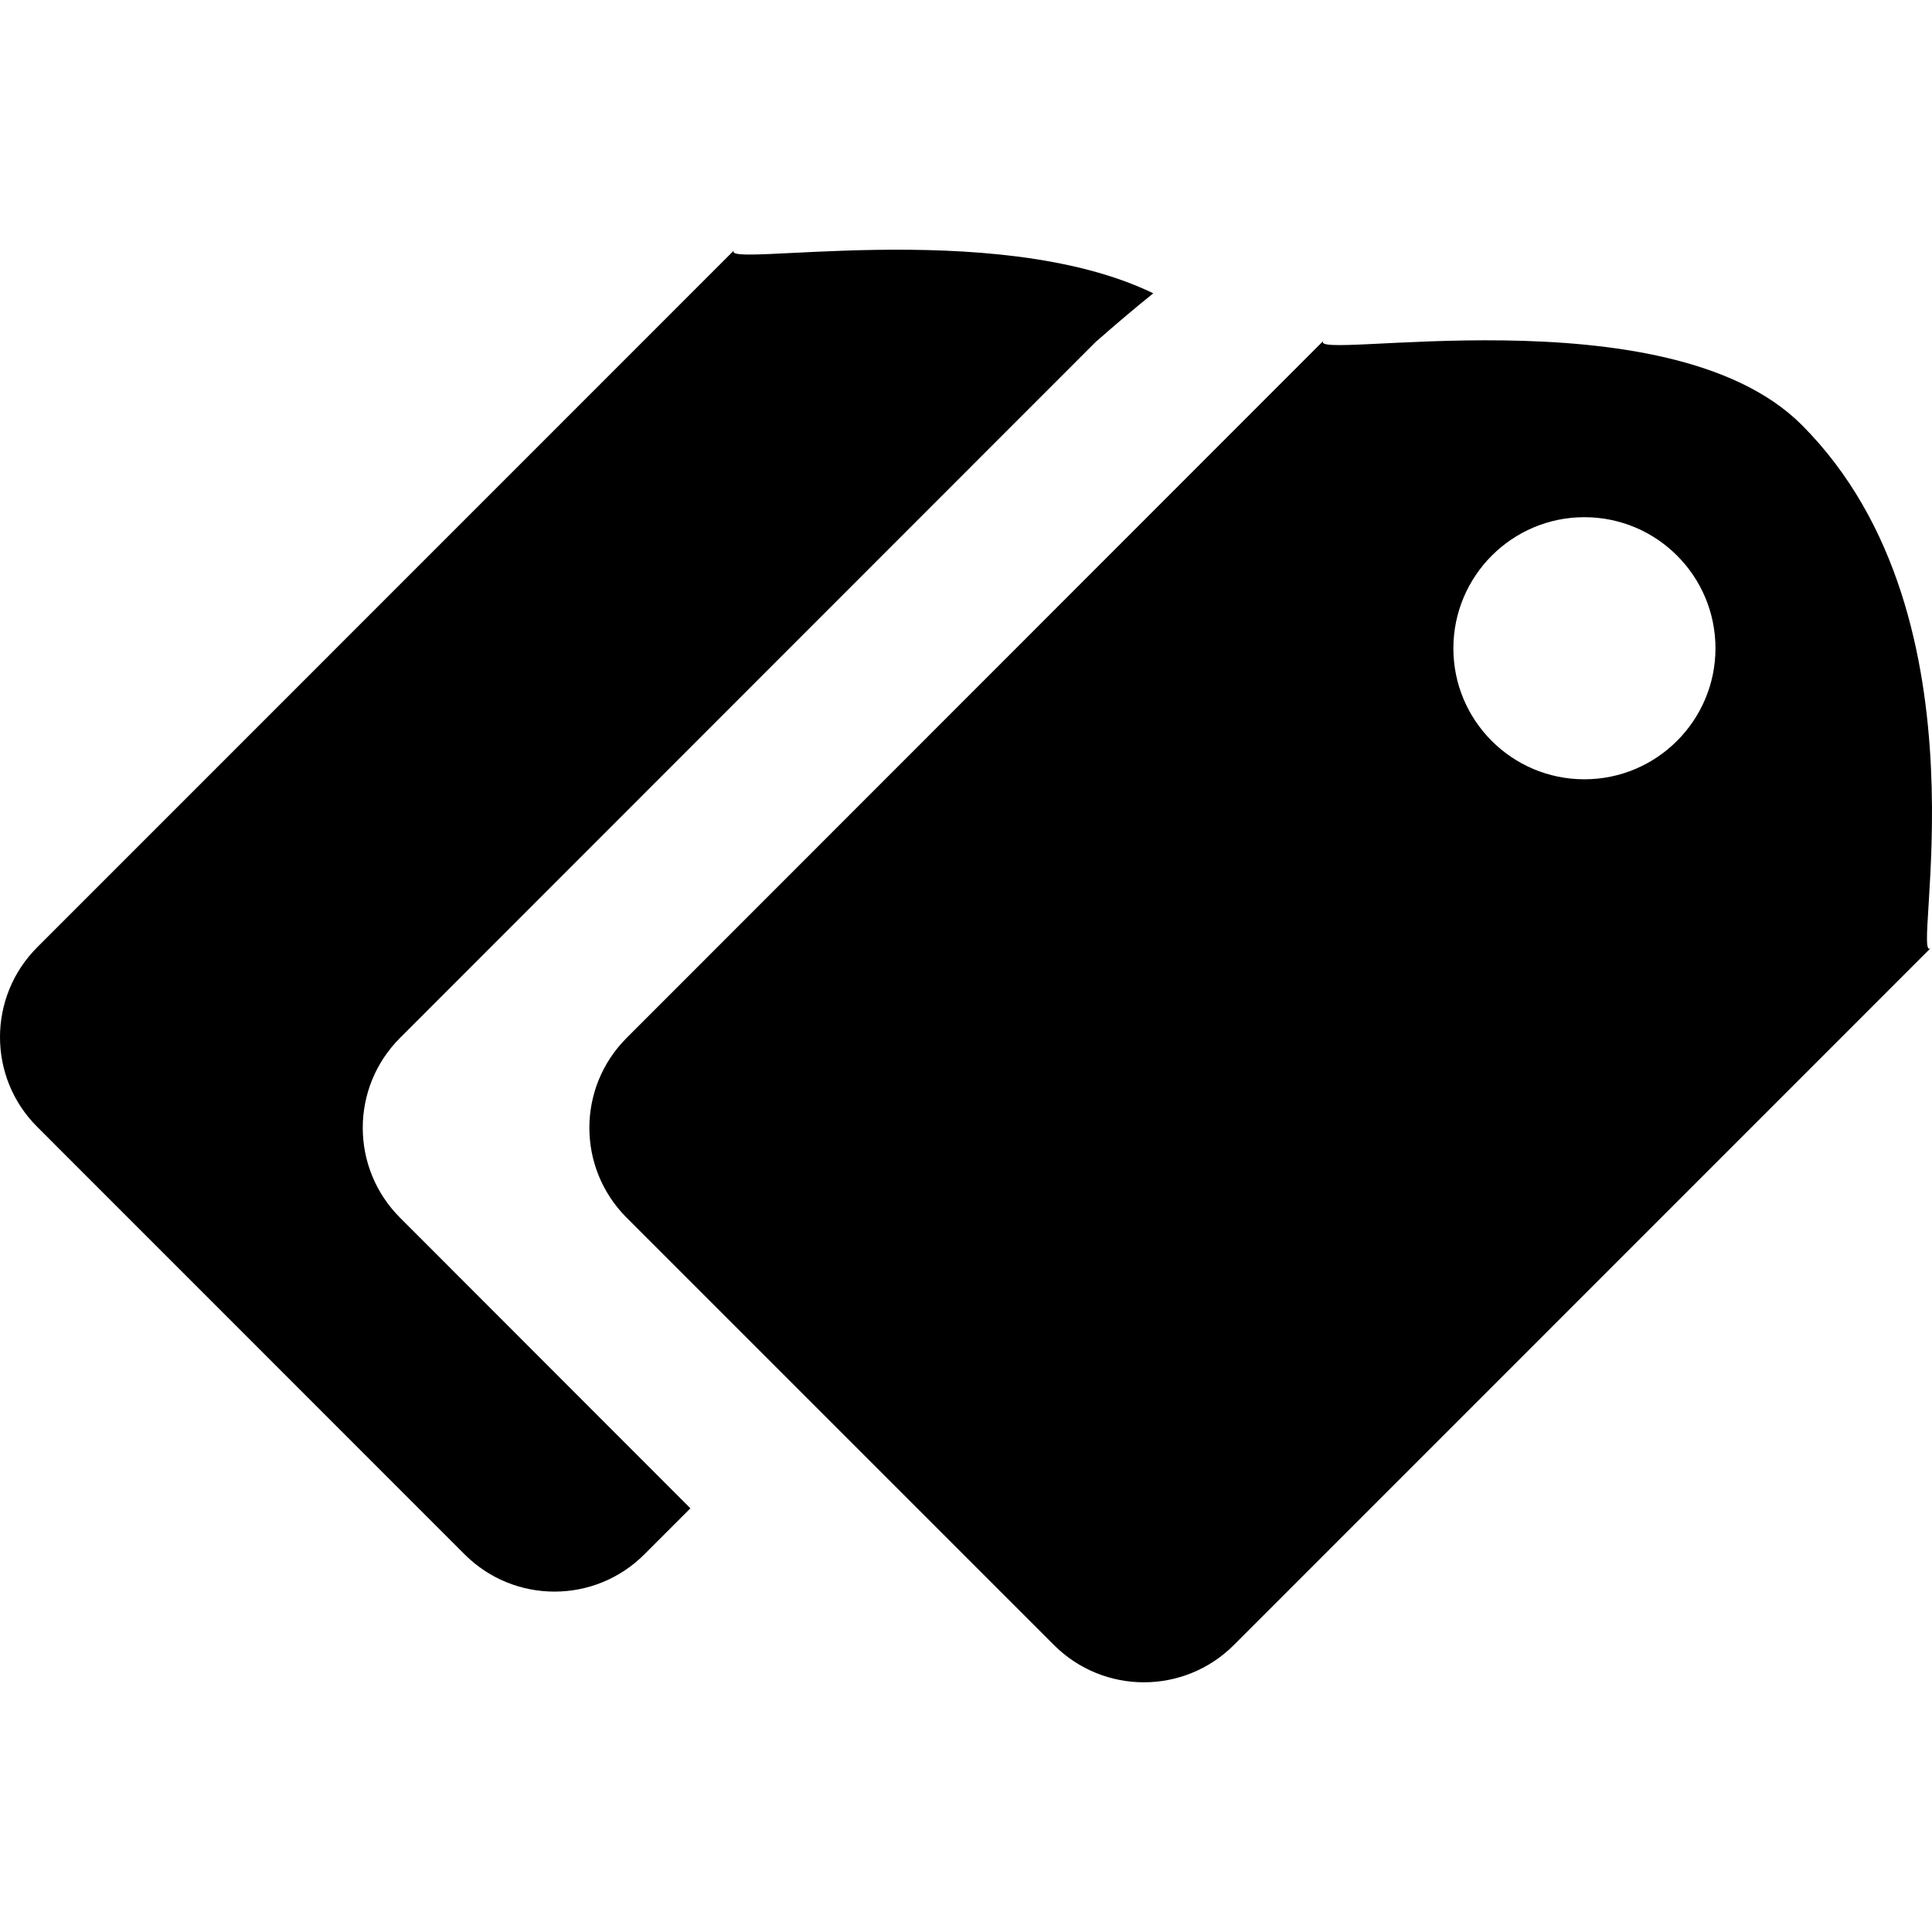
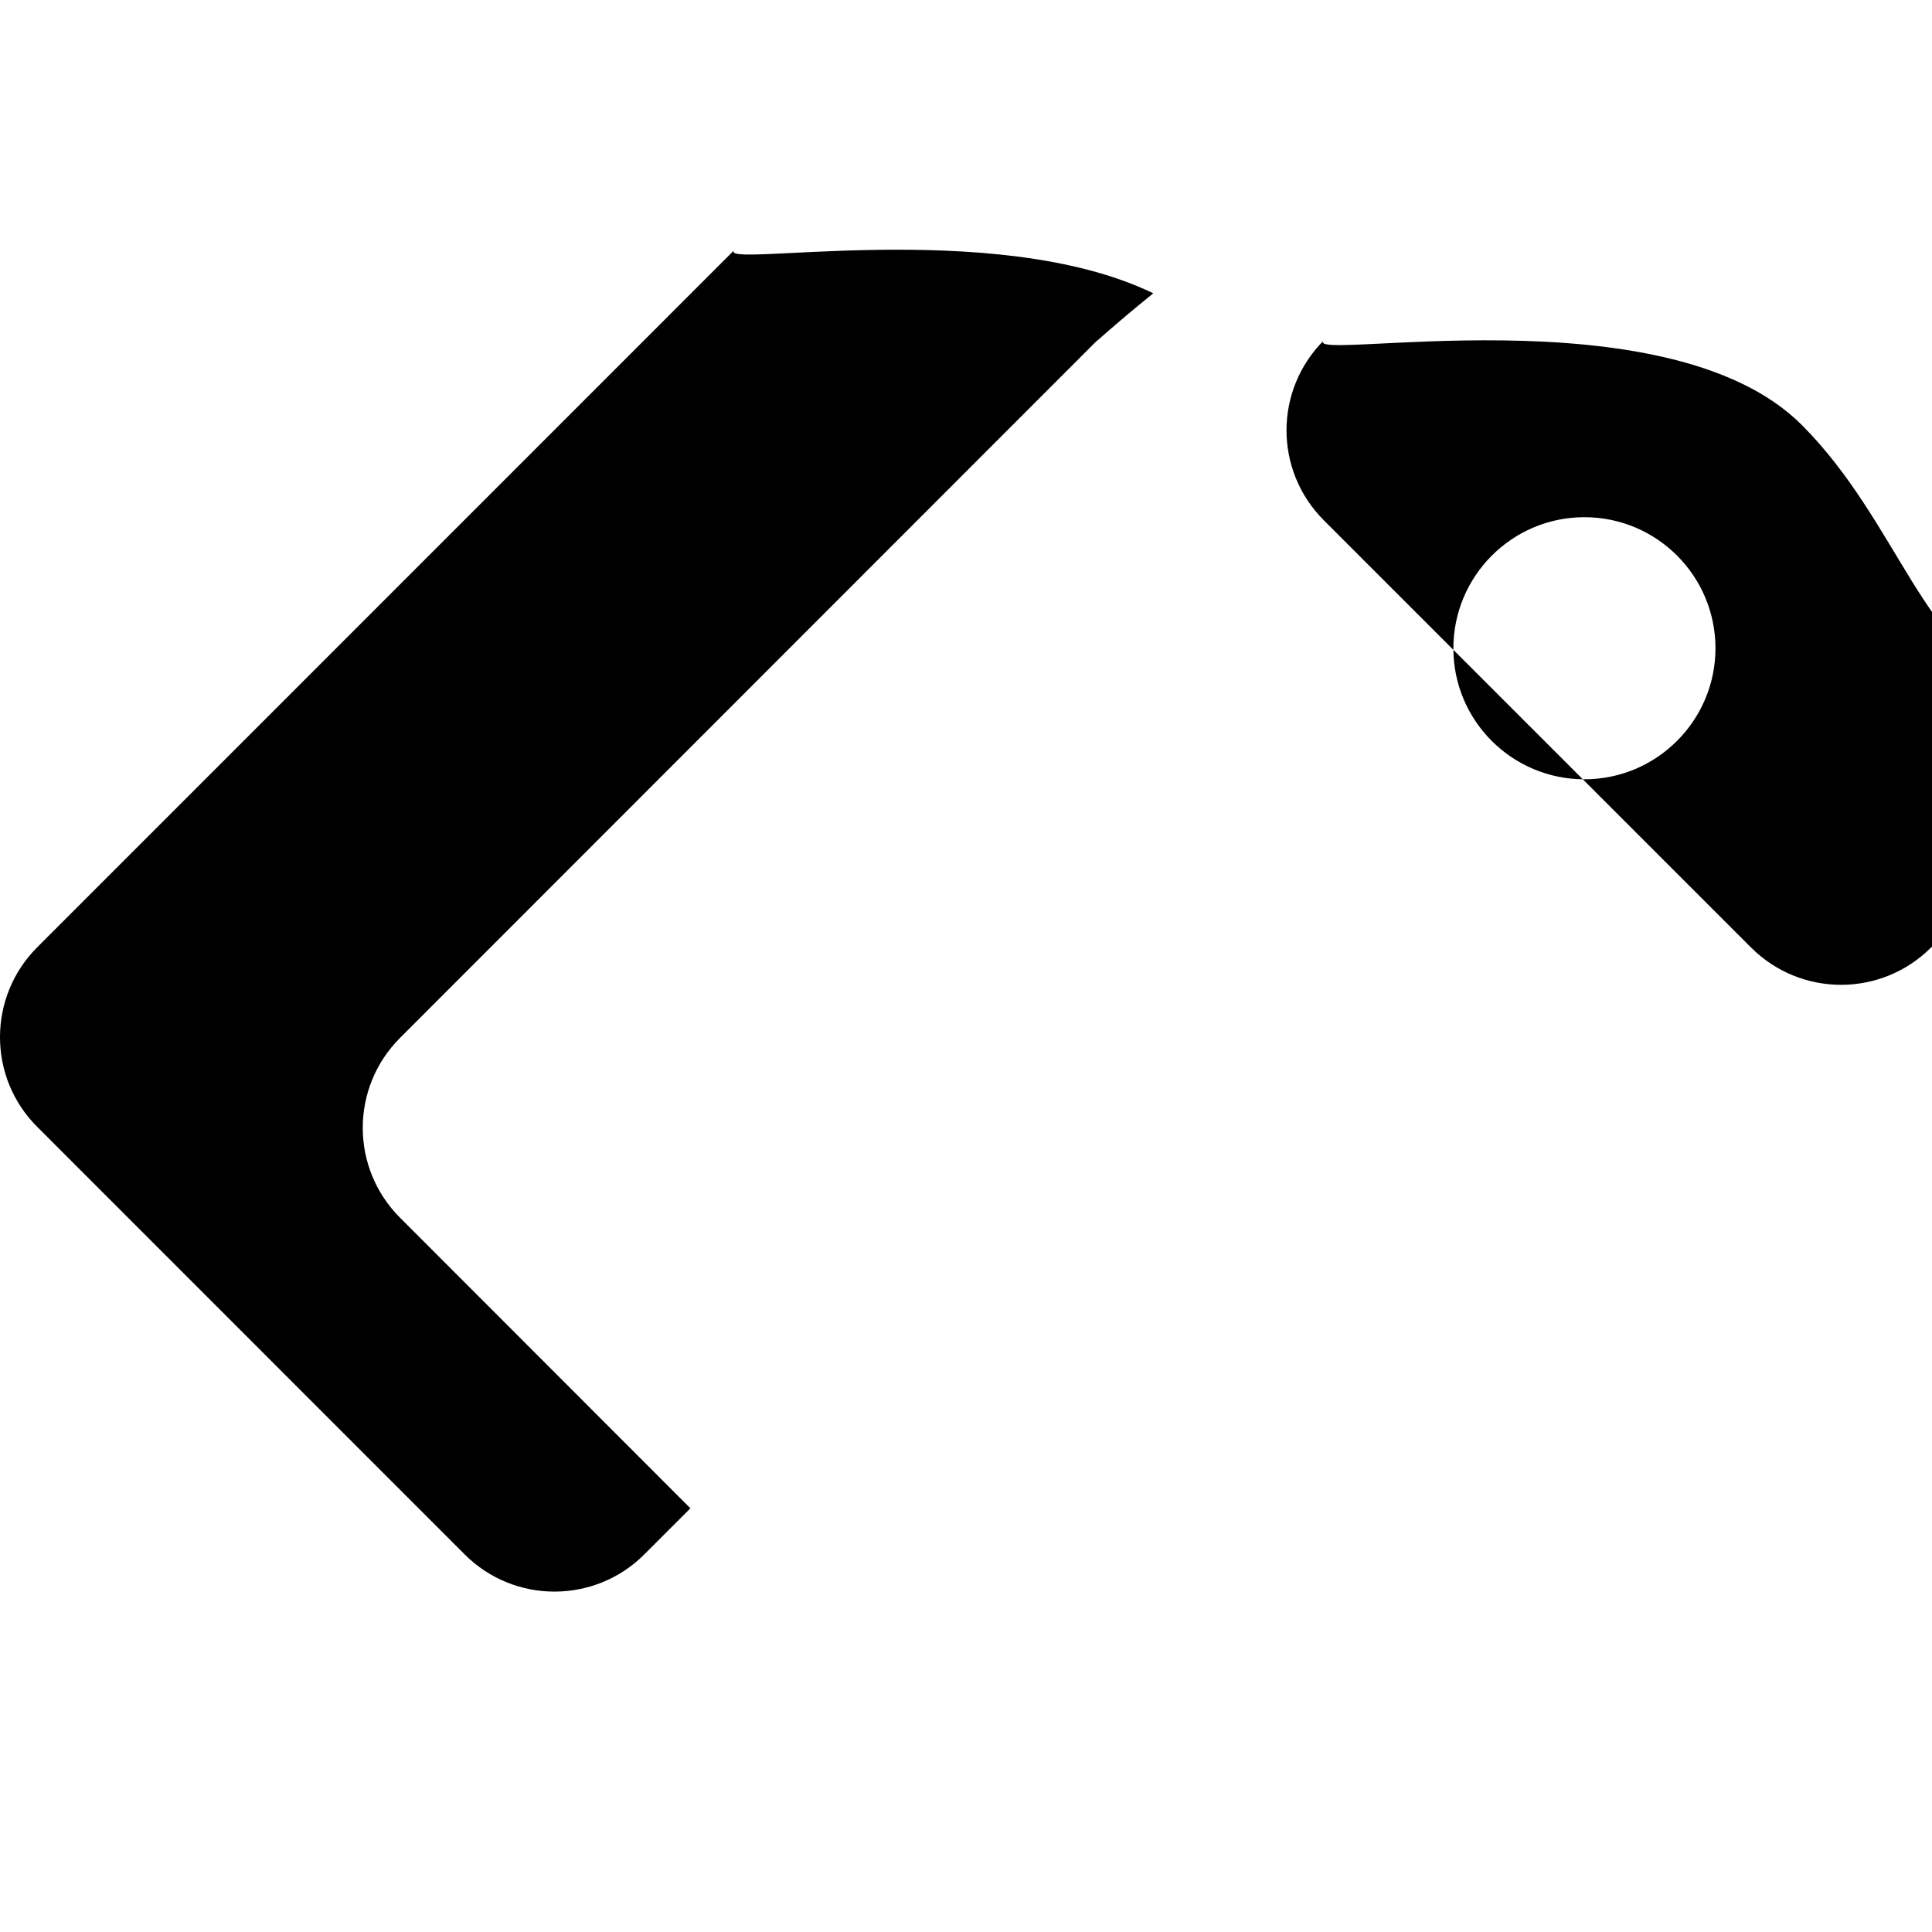
<svg xmlns="http://www.w3.org/2000/svg" version="1.1" id="Capa_1" x="0px" y="0px" width="612.012px" height="612.012px" viewBox="0 0 612.012 612.012" style="enable-background:new 0 0 612.012 612.012;" xml:space="preserve">
  <g>
    <g id="_x37_3">
      <g>
-         <path d="M126.727,328.778l220.839-220.943c-1.978,1.978,5.413-4.961,17.765-14.919c-50.656-24.565-138.922-7.564-132.677-13.74     L11.813,300.05c-15.751,15.752-15.751,41.253,0,56.936l135.349,135.383c15.717,15.752,41.253,15.752,56.971,0l14.572-14.572     l-91.979-92.048C110.975,369.997,110.975,344.53,126.727,328.778z M570.729,134.585c-42.745-42.78-158.49-19.638-151.378-26.75     L198.512,328.778c-15.752,15.752-15.752,41.219,0,56.971l135.349,135.349c15.752,15.752,41.253,15.752,57.005,0l220.839-220.875     C604.558,307.406,632.453,196.31,570.729,134.585z M501.893,246.861c-22.934,0-41.496-18.597-41.496-41.461     c0-22.934,18.598-41.565,41.496-41.565c22.935,0,41.531,18.597,41.531,41.565C543.389,228.229,524.827,246.861,501.893,246.861z" />
+         <path d="M126.727,328.778l220.839-220.943c-1.978,1.978,5.413-4.961,17.765-14.919c-50.656-24.565-138.922-7.564-132.677-13.74     L11.813,300.05c-15.751,15.752-15.751,41.253,0,56.936l135.349,135.383c15.717,15.752,41.253,15.752,56.971,0l14.572-14.572     l-91.979-92.048C110.975,369.997,110.975,344.53,126.727,328.778z M570.729,134.585c-42.745-42.78-158.49-19.638-151.378-26.75     c-15.752,15.752-15.752,41.219,0,56.971l135.349,135.349c15.752,15.752,41.253,15.752,57.005,0l220.839-220.875     C604.558,307.406,632.453,196.31,570.729,134.585z M501.893,246.861c-22.934,0-41.496-18.597-41.496-41.461     c0-22.934,18.598-41.565,41.496-41.565c22.935,0,41.531,18.597,41.531,41.565C543.389,228.229,524.827,246.861,501.893,246.861z" />
      </g>
    </g>
  </g>
  <g>
</g>
  <g>
</g>
  <g>
</g>
  <g>
</g>
  <g>
</g>
  <g>
</g>
  <g>
</g>
  <g>
</g>
  <g>
</g>
  <g>
</g>
  <g>
</g>
  <g>
</g>
  <g>
</g>
  <g>
</g>
  <g>
</g>
</svg>